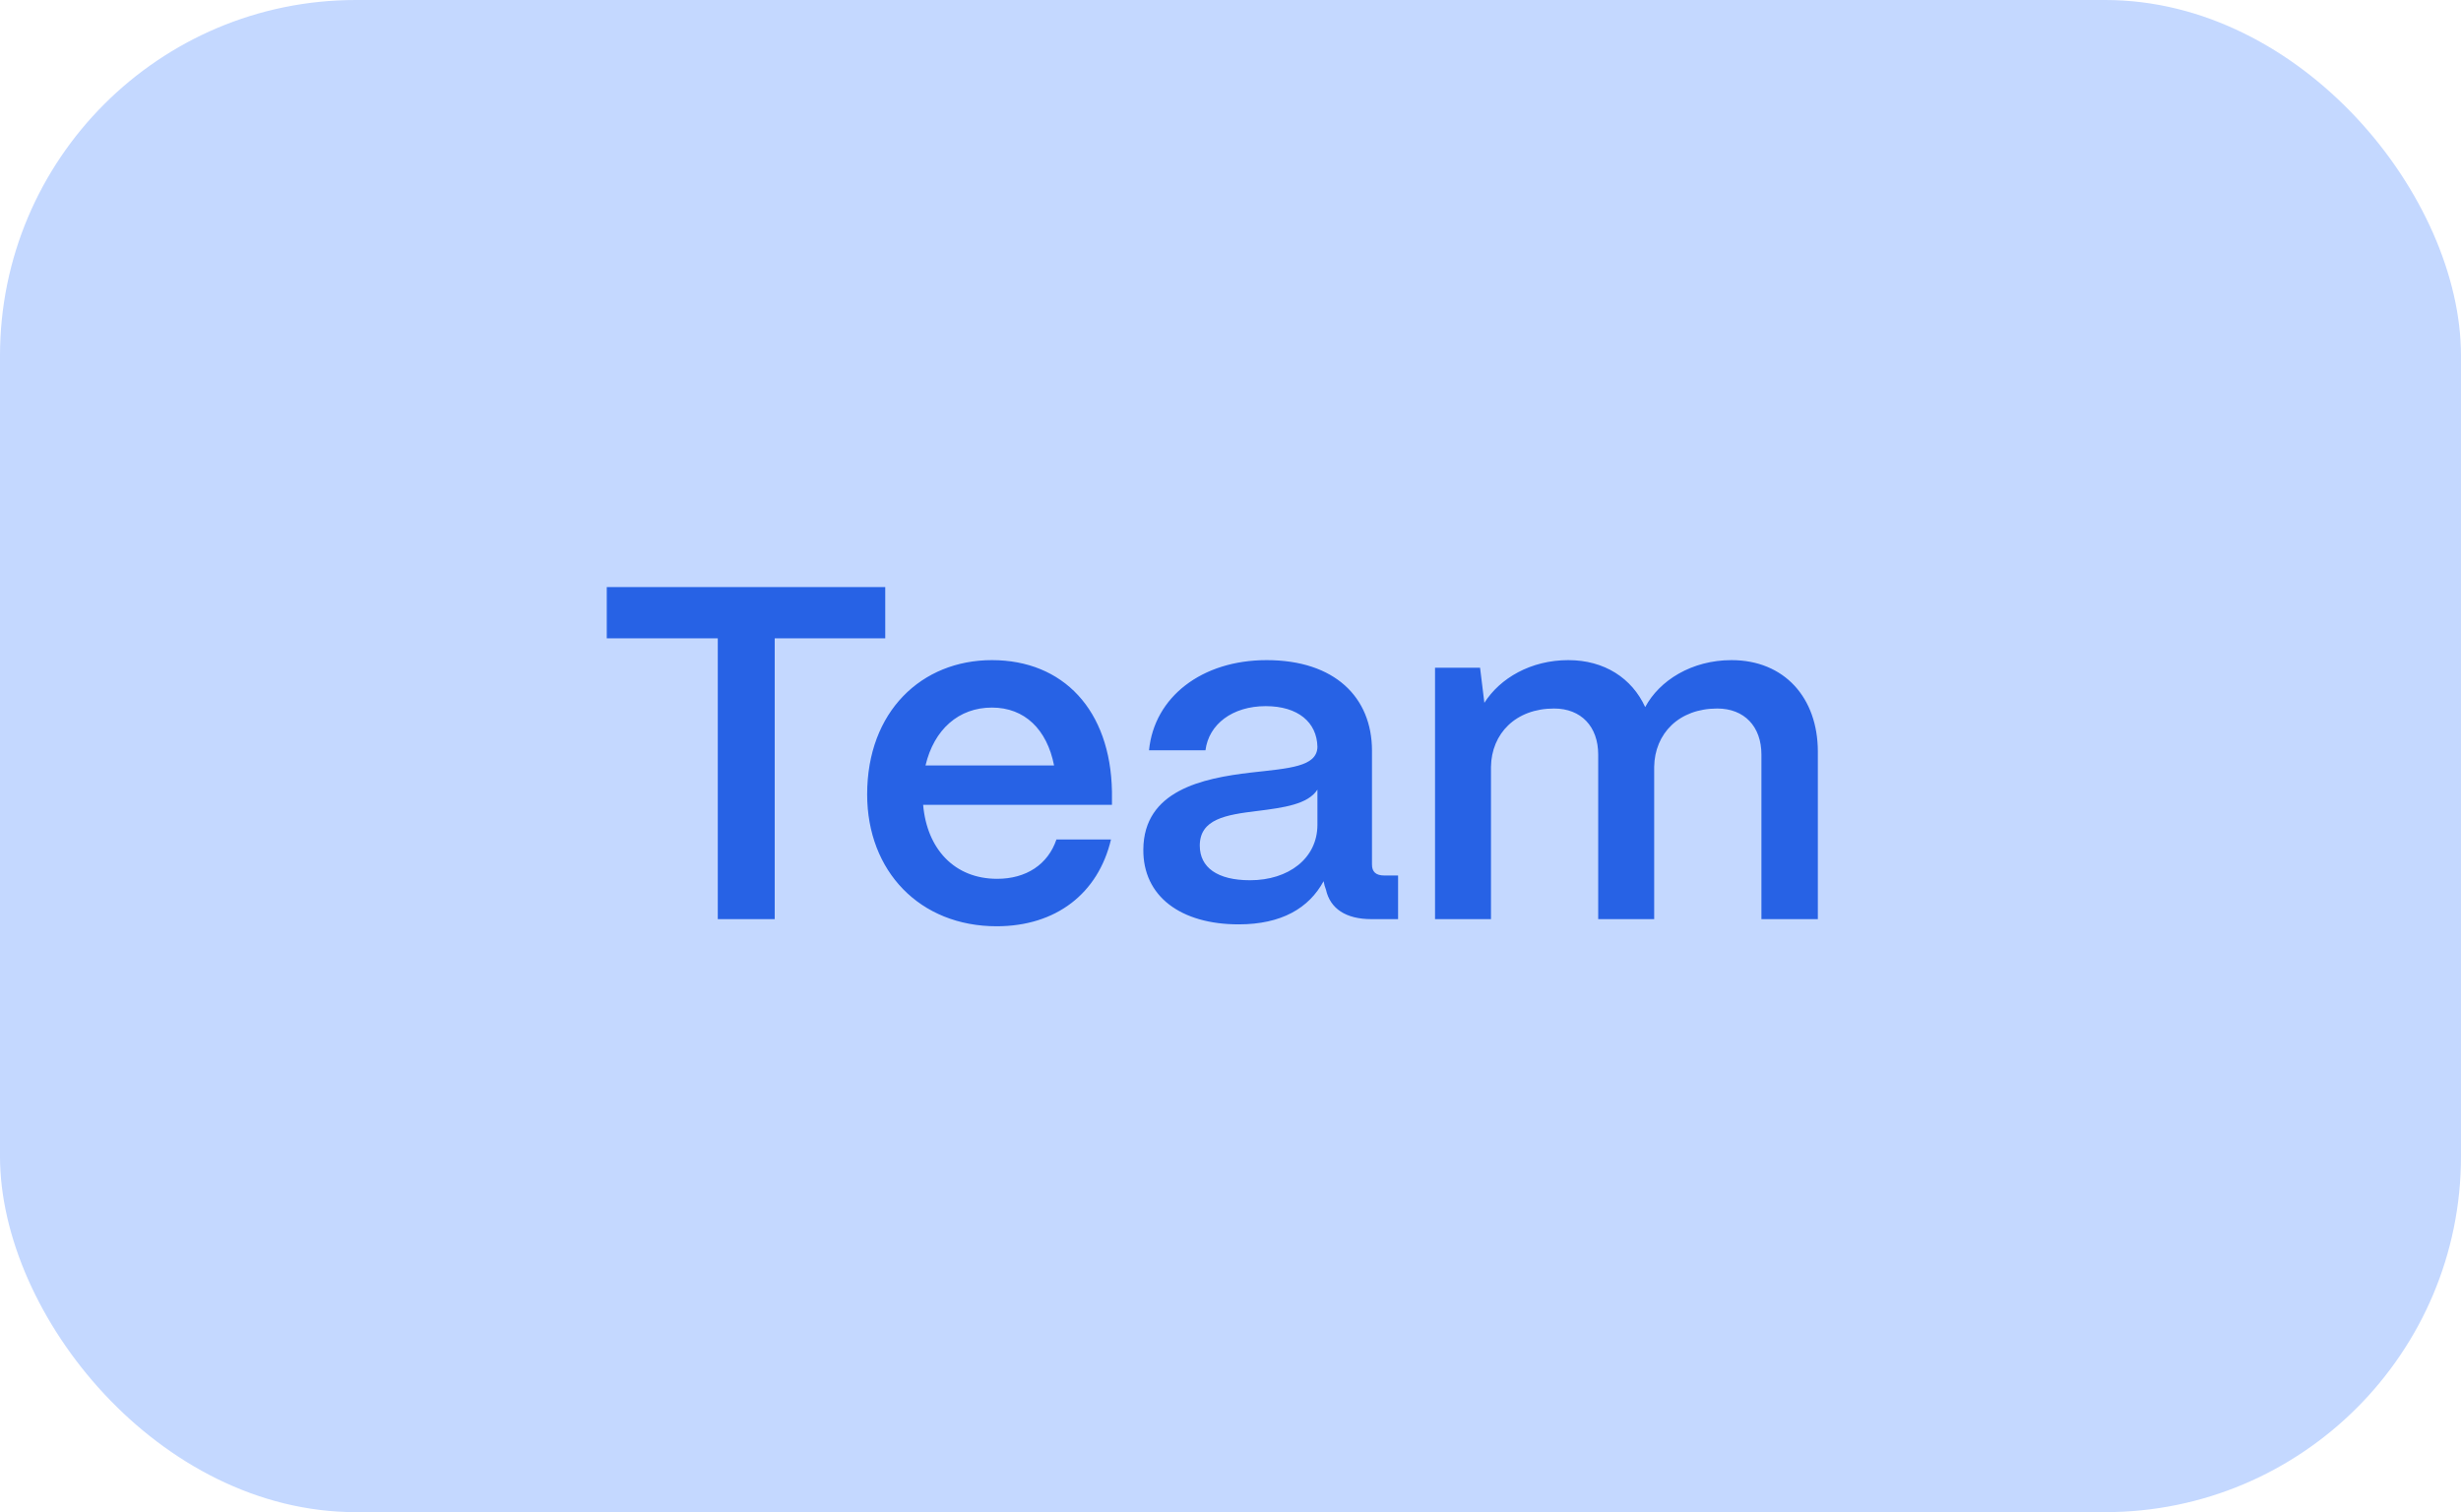
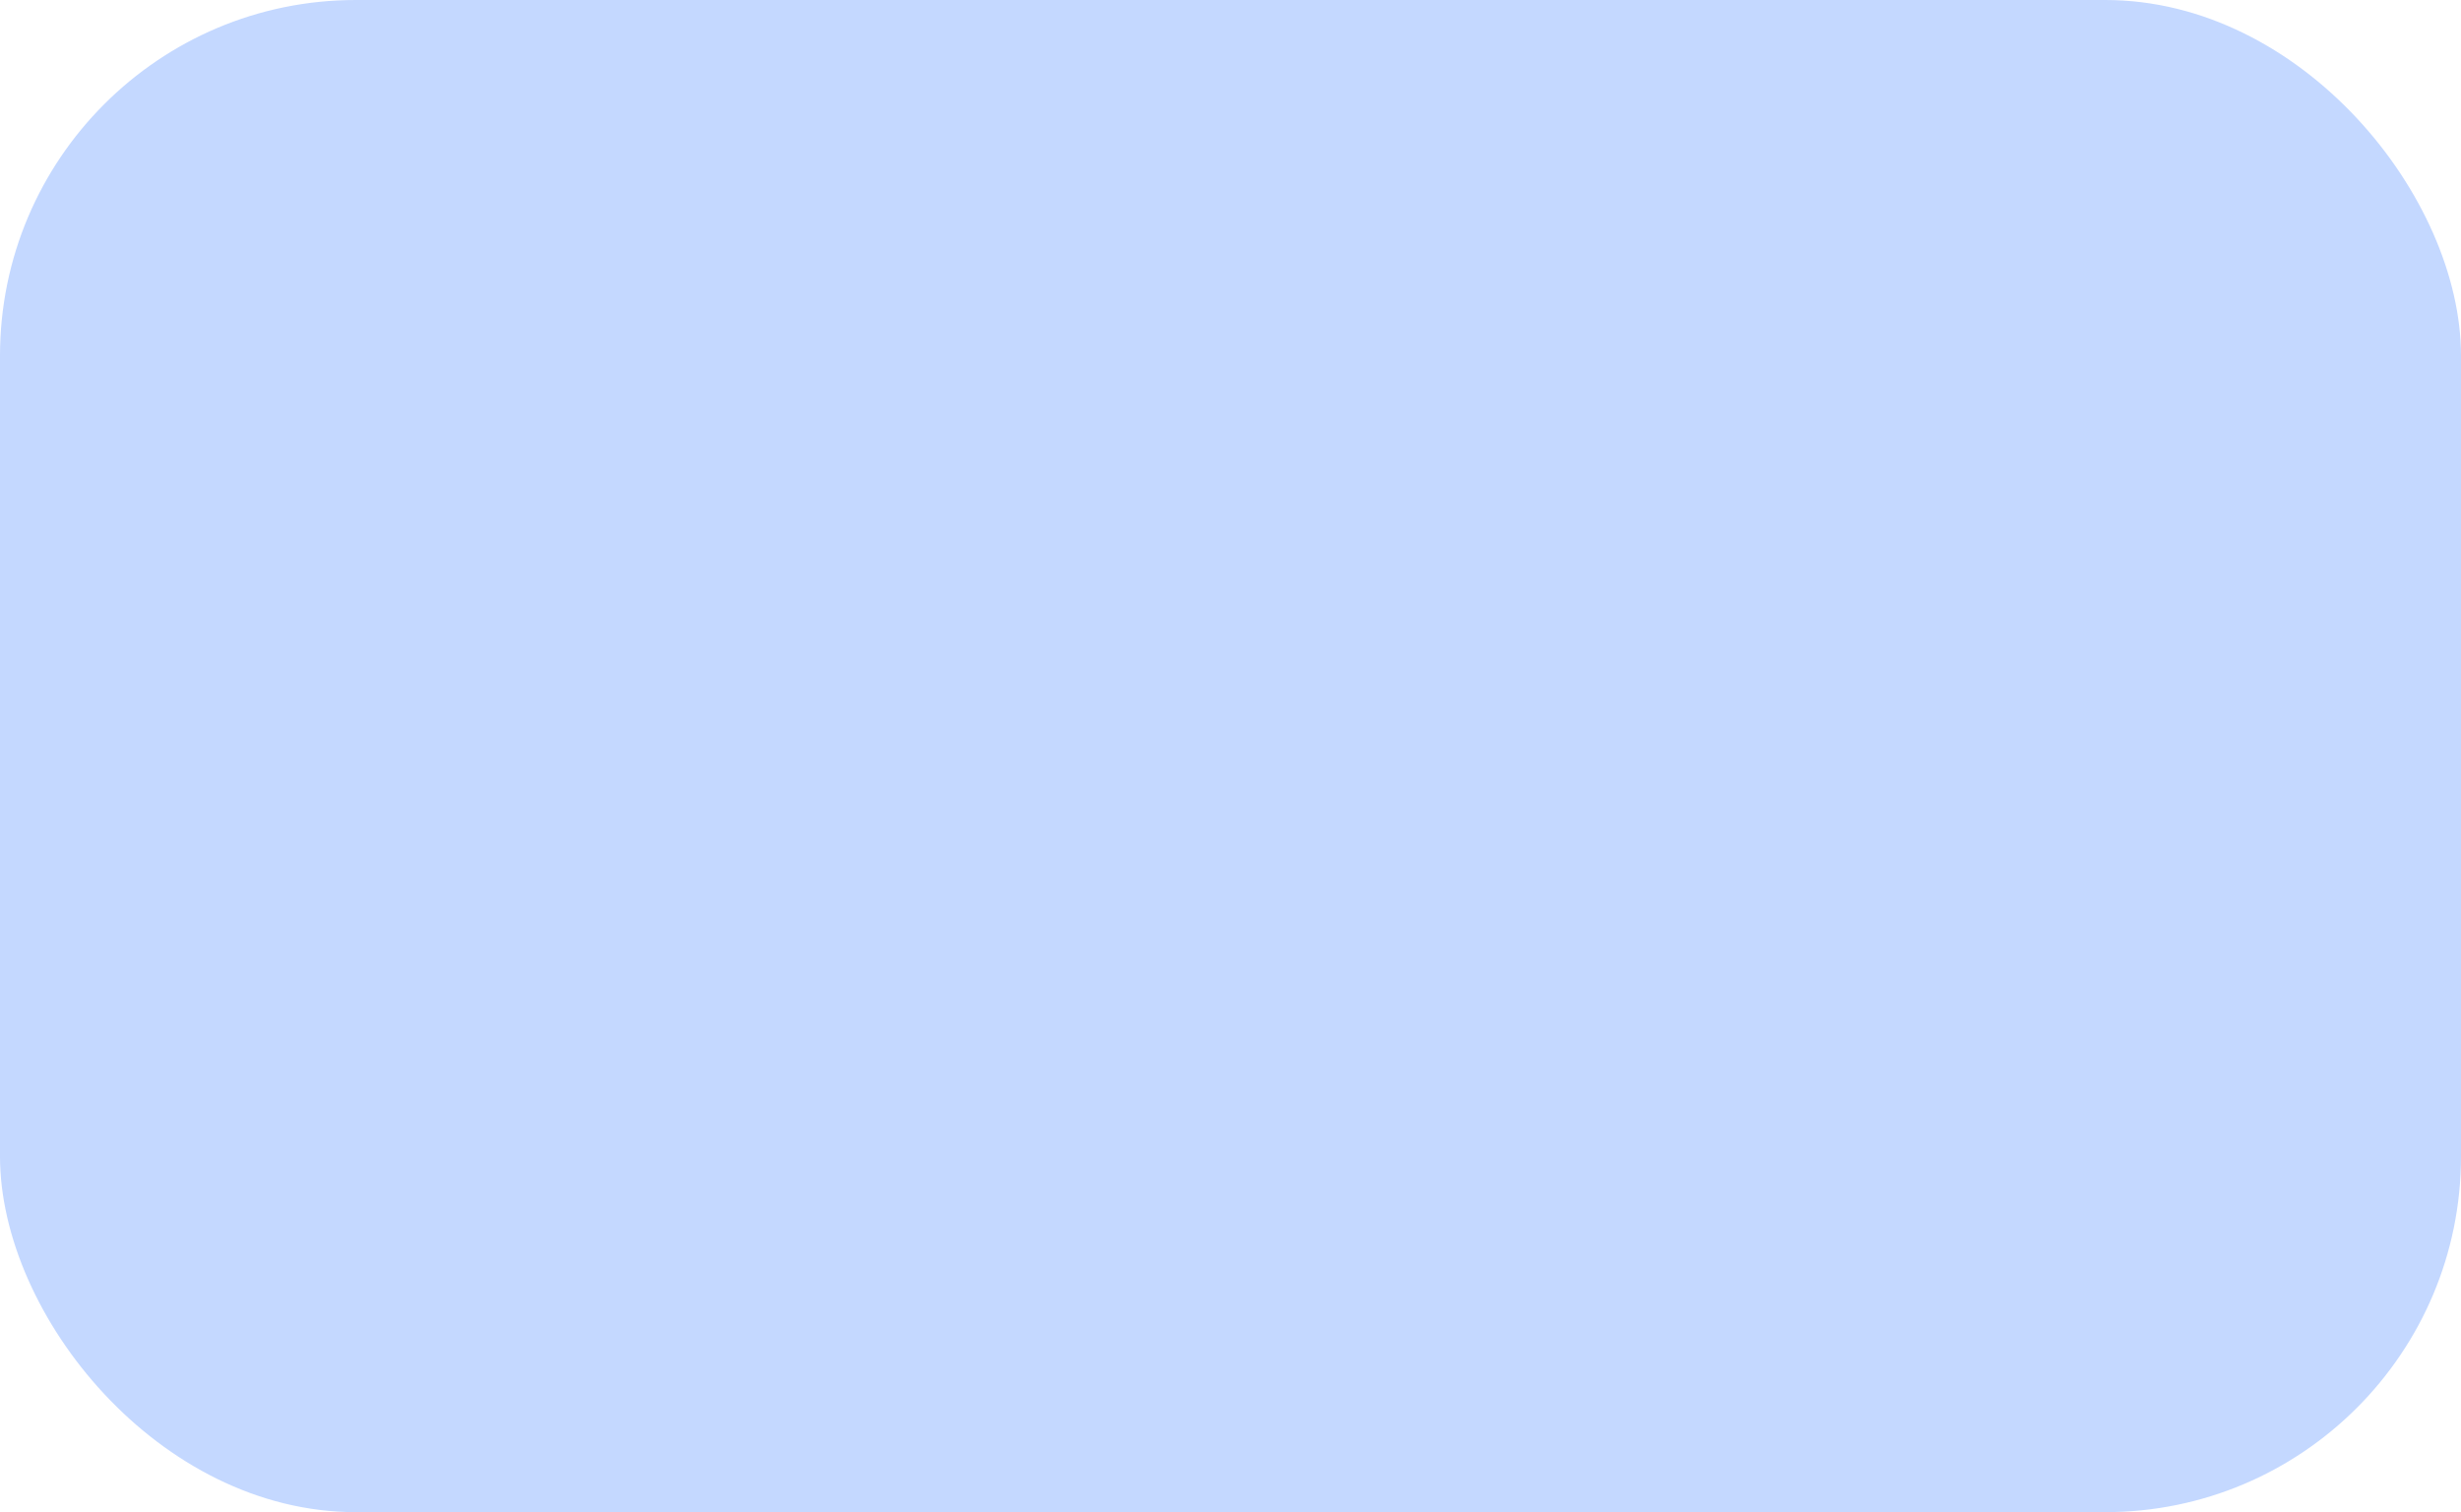
<svg xmlns="http://www.w3.org/2000/svg" width="83" height="51" viewBox="0 0 83 51" fill="none">
  <rect width="83" height="51" rx="12" fill="#C4D8FF" />
-   <path d="M26.128 31H24.208V21.528H20.464V19.8H29.856V21.528H26.128V31ZM33.614 31.24C31.022 31.24 29.246 29.384 29.246 26.792C29.246 23.992 31.086 22.264 33.454 22.264C35.854 22.264 37.454 23.944 37.502 26.696V27.144H31.134C31.262 28.632 32.19 29.64 33.63 29.64C34.606 29.64 35.342 29.16 35.63 28.312H37.47C37.038 30.136 35.614 31.24 33.614 31.24ZM31.214 25.816H35.55C35.31 24.6 34.558 23.864 33.454 23.864C32.334 23.864 31.502 24.6 31.214 25.816ZM41.776 31.176C39.824 31.176 38.544 30.232 38.56 28.648C38.576 26.664 40.544 26.248 42.192 26.056C43.472 25.912 44.416 25.864 44.432 25.192C44.416 24.36 43.776 23.816 42.688 23.816C41.568 23.816 40.768 24.424 40.656 25.304H38.752C38.928 23.512 40.528 22.264 42.72 22.264C45.008 22.264 46.272 23.512 46.272 25.32V29.16C46.272 29.4 46.4 29.528 46.688 29.528H47.152V31H46.256C45.392 31 44.864 30.648 44.72 30.008C44.688 29.928 44.656 29.816 44.64 29.72C44.144 30.632 43.216 31.176 41.776 31.176ZM42.16 29.688C43.456 29.688 44.432 28.952 44.432 27.816V26.632C44.112 27.128 43.296 27.24 42.4 27.352C41.344 27.48 40.464 27.624 40.464 28.52C40.464 29.256 41.056 29.688 42.16 29.688ZM50.285 31H48.398V22.52H49.917L50.062 23.704C50.59 22.872 51.63 22.264 52.894 22.264C54.109 22.264 55.038 22.872 55.486 23.848C55.965 22.952 57.053 22.264 58.398 22.264C60.173 22.264 61.309 23.528 61.309 25.352V31H59.406V25.448C59.406 24.504 58.83 23.896 57.917 23.896C56.621 23.896 55.806 24.744 55.789 25.864V31H53.901V25.448C53.901 24.504 53.325 23.896 52.413 23.896C51.117 23.896 50.301 24.744 50.285 25.864V31Z" fill="#2762E5" />
</svg>